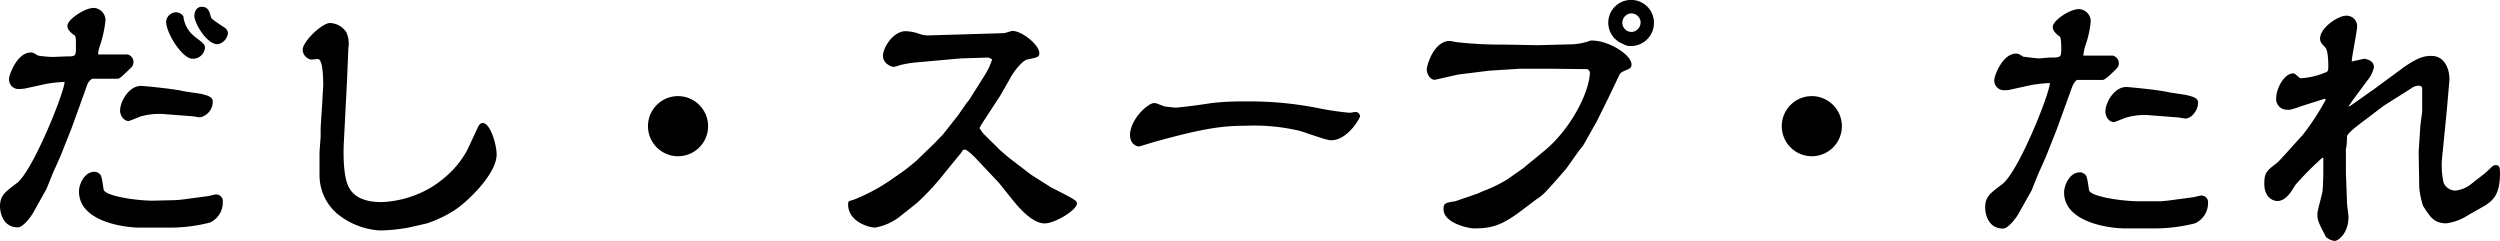
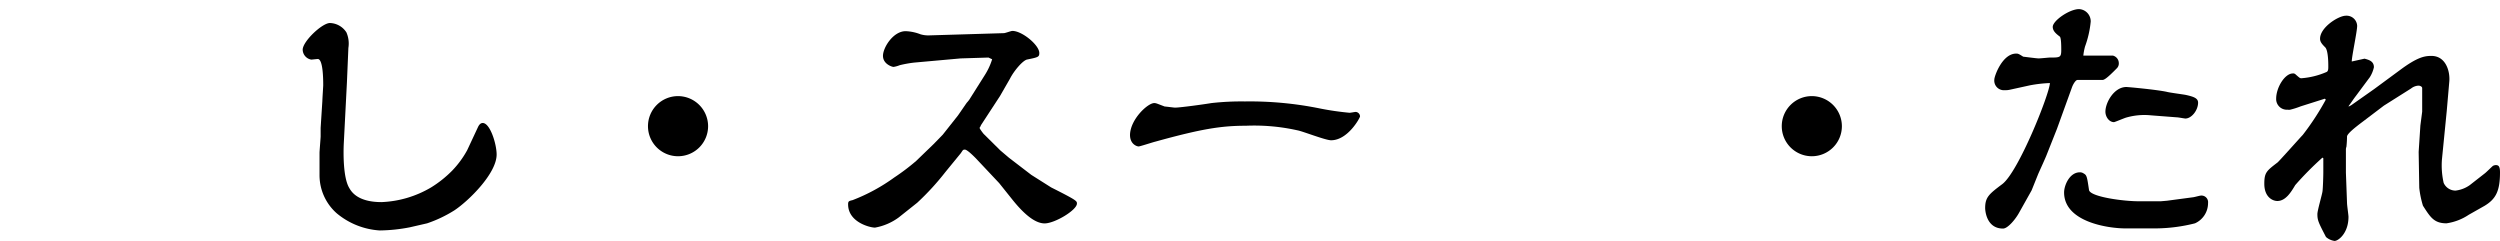
<svg xmlns="http://www.w3.org/2000/svg" viewBox="0 0 291.06 28.05">
  <g id="レイヤー_2" data-name="レイヤー 2">
    <g id="レイヤー_13" data-name="レイヤー 13">
-       <path d="M2.94,10.3a5.06,5.06,0,0,1-.66.06A1.11,1.11,0,0,1,1.06,9.11c0-.36.92-3,2.54-3,.19,0,.26,0,.82.36a12.18,12.18,0,0,0,1.75.16l1.52-.06c1,0,1.15,0,1.15-.89,0-1.26,0-1.42-.16-1.56-.4-.29-.83-.62-.83-1.12,0-.72,2-2.08,3.07-2.08a1.44,1.44,0,0,1,1.36,1.46,13.71,13.71,0,0,1-.63,2.9,3.44,3.44,0,0,0-.23,1.06l.1,0,2.21,0,1.12,0a.9.9,0,0,1,.69.85,1,1,0,0,1-.19.6c-1.29,1.25-1.42,1.38-1.72,1.38h-2.9a1.45,1.45,0,0,0-.63.86L8.35,14.88l-1.19,3c-.13.36-.86,1.94-1,2.27L5.41,22,3.93,24.65c-.4.73-1.29,1.82-1.85,1.82-2,0-2.08-2.25-2.08-2.38,0-1.28.46-1.65,2-2.8C3.83,19.84,7.46,10.86,7.52,9.54a14.49,14.49,0,0,0-2.31.26Zm17.52,13,.7-.06,3-.4c.13,0,.82-.2.95-.2a.78.78,0,0,1,.83.86,2.58,2.58,0,0,1-1.49,2.41A19.09,19.09,0,0,1,20,26.5h-3.7c-1.81,0-7.1-.69-7.1-4.19C9.17,21.52,9.8,20,11,20a.74.74,0,0,1,.43.13c.37.2.4.36.63,1.91.1.83,4.19,1.36,5.87,1.32Zm-1.15-10a7.8,7.8,0,0,0-2.94.26c-.2.07-1.29.53-1.39.53-.56,0-1-.62-1-1.22,0-1,1-2.87,2.44-2.87.2,0,3.46.3,4.69.56.36.1,1.94.3,2.27.36.83.2,1.39.37,1.39.9a1.86,1.86,0,0,1-1.49,1.84c-.13,0-.82-.13-.95-.13Zm3.4-9c1,.76,1.15.86,1.15,1.29a1.4,1.4,0,0,1-1.45,1.25c-1.19,0-3.07-3-3.07-4.32a1.19,1.19,0,0,1,1.22-1.09,1.16,1.16,0,0,1,.79.46A3.43,3.43,0,0,0,22.71,4.29ZM23.5.79c.72,0,.89.56,1.05,1.16.07.26.24.36,1.62,1.28a.86.86,0,0,1,.37.6,1.48,1.48,0,0,1-1.19,1.32C24.13,5.15,22.81,3,22.64,2,22.58,1.48,22.81.79,23.5.79Z" />
      <path d="M40.39,9.6l-.36,7c-.07,1.32-.07,4.13.63,5.28.26.46,1,1.65,3.76,1.65a12.27,12.27,0,0,0,5.77-1.71,13.07,13.07,0,0,0,2.45-1.95,11.09,11.09,0,0,0,1.75-2.38l1.28-2.74c.07-.13.23-.43.53-.43.86,0,1.62,2.45,1.62,3.67,0,2.21-3.27,5.41-4.92,6.5A14.91,14.91,0,0,1,49.73,26l-2,.46a19.22,19.22,0,0,1-3.53.37,8.65,8.65,0,0,1-5-2,5.92,5.92,0,0,1-2-4.42l0-2.64c0-.16.13-1.75.13-1.88,0-.3,0-.69,0-1l.2-3.13c0-.17.1-1.75.1-1.82,0-.56,0-3.07-.63-3.07-.13,0-.66.07-.76.07a1.2,1.2,0,0,1-1-1.19c.07-1,2.28-3.07,3.17-3.07a2.36,2.36,0,0,1,1.92,1.09,3.22,3.22,0,0,1,.23,1.81Z" />
      <path d="M82.44,14.69a3.5,3.5,0,1,1-3.5-3.5A3.51,3.51,0,0,1,82.44,14.69Z" />
      <path d="M108.7,16.77l1.06-1.09,1.78-2.25,1-1.45a4.39,4.39,0,0,0,.3-.36l1.81-2.87a7.66,7.66,0,0,0,.86-1.85l-.43-.2-3.23.1-5.45.49a13.71,13.71,0,0,0-1.65.3,3.14,3.14,0,0,1-.72.2c-.17,0-1.23-.33-1.23-1.29s1.19-2.87,2.64-2.87a5.24,5.24,0,0,1,1.72.36,3.17,3.17,0,0,0,1,.13l8.71-.26c.17,0,.83-.26,1-.26C119,3.6,121,5.25,121,6.17c0,.46-.13.5-1.42.76-.49.1-1.52,1.29-2,2.24l-1.15,2-2.24,3.43c0,.1-.14.23-.14.3s.33.53.47.69l1.94,1.92,1,.85,2.61,2,2.31,1.46c3,1.51,3,1.58,3,1.88,0,.76-2.58,2.31-3.76,2.31s-2.51-1.22-3.73-2.74l-1.56-1.95-2.73-2.9c-.3-.3-1-1-1.26-1s-.23.07-.49.43L110.09,20a30.19,30.19,0,0,1-3.3,3.6l-2.15,1.71a6.61,6.61,0,0,1-2.77,1.19c-.59,0-3.13-.63-3.13-2.71,0-.36.09-.39.52-.49a21.31,21.31,0,0,0,4.86-2.64,25.45,25.45,0,0,0,2.54-1.92Z" />
      <path d="M134.38,12c.23,0,.33.07,1.22.4.1,0,1.09.13,1.19.13.62,0,3.43-.39,4.25-.53a31.73,31.73,0,0,1,3.9-.19,41,41,0,0,1,8.74.82,33.18,33.18,0,0,0,3.44.5c.13,0,.62-.1.72-.1a.54.54,0,0,1,.5.52c0,.17-1.42,2.78-3.37,2.78-.66,0-3.33-1.06-3.93-1.16a23.08,23.08,0,0,0-6-.53c-2.87,0-5.19.37-10.53,1.85-.3.07-1.78.56-1.95.56s-1-.23-1-1.35C131.6,13.89,133.62,12,134.38,12Z" />
-       <path d="M180.31,8,177,8l-3.63.23-3.47.43c-.46.07-2.77.63-2.87.63-.53,0-.92-.7-.92-1.19s.82-3.33,2.67-3.33c.17,0,.86.16,1,.16a46,46,0,0,0,5.25.26l4,.07,3.92-.1A7.06,7.06,0,0,0,185,4.79a.66.66,0,0,1,.36-.07c1.92,0,4.59,1.65,4.59,2.8a.56.56,0,0,1-.3.5c-1,.43-1,.43-1.22.92l-1.25,2.61-1.29,2.61-1.55,2.74-.59.76-1.42,2c-.23.26-2,2.31-2.48,2.77a5.12,5.12,0,0,1-1,.79l-1.61,1.22c-2.41,1.82-3.53,2.15-5.68,2.15-.46,0-3.5-.56-3.5-2.25,0-.69.2-.72,1.39-.92l2.51-.86c.26-.1.62-.29.85-.36a16.46,16.46,0,0,0,2.64-1.29l1.92-1.35.23-.2,2.05-1.68C183,15,185.1,10.5,185.1,8.42c0-.14-.2-.3-.27-.37Zm6.93-5.35a2.66,2.66,0,0,1,5.32,0,2.69,2.69,0,0,1-2.68,2.71,1.66,1.66,0,0,1-.95-.26A2.64,2.64,0,0,1,187.24,2.64Zm3.77,0a1.09,1.09,0,0,0-1.13-1.09,1.1,1.1,0,0,0-1,1.16,1.08,1.08,0,0,0,1.09,1A1.11,1.11,0,0,0,191,2.67Z" />
      <path d="M214.44,14.69a3.5,3.5,0,1,1-3.5-3.5A3.51,3.51,0,0,1,214.44,14.69Z" />
      <path d="M234.07,10.43a2.35,2.35,0,0,1-.66.07,1.12,1.12,0,0,1-1.22-1.26c0-.36.92-3,2.54-3,.2,0,.26,0,.82.36.07,0,1.55.2,1.79.2s1.18-.1,1.32-.1c1.18,0,1.32,0,1.32-.89,0-.36,0-1.42-.17-1.55-.39-.3-.82-.63-.82-1.13,0-.72,1.94-2.07,3.07-2.07a1.43,1.43,0,0,1,1.35,1.45,11.59,11.59,0,0,1-.66,2.9,6.59,6.59,0,0,0-.2,1.06l.1,0,2.21,0,1.12,0a.91.91,0,0,1,.7.86.79.79,0,0,1-.2.59c-1.22,1.25-1.52,1.39-1.72,1.39h-2.9c-.17,0-.46.39-.63.85L239.48,15l-1.19,3c-.13.36-.86,1.94-1,2.27l-.76,1.89-1.48,2.64c-.4.72-1.29,1.81-1.85,1.81-2,0-2.08-2.24-2.08-2.38,0-1.28.46-1.64,2-2.8C235,20,238.59,11,238.66,9.67a15.43,15.43,0,0,0-2.31.26Zm17.52,13,.7-.06,3-.4c.13,0,.82-.2.95-.2a.77.77,0,0,1,.83.86A2.58,2.58,0,0,1,255.55,26a19.09,19.09,0,0,1-4.45.59h-3.7c-1.81,0-7.09-.69-7.09-4.19,0-.79.62-2.34,1.84-2.34a.74.74,0,0,1,.43.13c.37.2.4.36.63,1.92.1.82,4.19,1.35,5.88,1.32Zm-1.15-10a7.64,7.64,0,0,0-2.94.27c-.2.06-1.29.52-1.38.52-.57,0-1-.62-1-1.22,0-1.05,1-2.87,2.44-2.87.2,0,3.47.3,4.69.56.36.1,1.94.3,2.27.37.83.19,1.39.36,1.39.89,0,.89-.76,1.85-1.48,1.85-.1,0-.83-.14-1-.14Z" />
      <path d="M270.67,11.49l-2.81.89a9.58,9.58,0,0,1-1.22.39.78.78,0,0,1-.3,0A1.24,1.24,0,0,1,265,11.49c0-1.29,1-2.94,1.95-2.94a.39.39,0,0,1,.33.13c.46.4.49.43.66.43a9,9,0,0,0,2.93-.73c.2-.1.2-.36.2-.66s0-1.85-.36-2.21-.6-.63-.6-1c0-1.33,2.15-2.68,3-2.68A1.23,1.23,0,0,1,274.43,3c0,.66-.63,3.57-.63,4.16l1.49-.33c.46.13,1.09.27,1.09,1a3.65,3.65,0,0,1-.47,1.15l-1.65,2.22c-.23.29-.62.89-.85,1.18h.09l.24-.13,2.67-1.88,3-2.21c2.08-1.55,2.91-1.65,3.67-1.65,1.65,0,2.17,1.75,2.08,2.94l-.3,3.46-.56,5.65a9.23,9.23,0,0,0,.2,2.73,1.51,1.51,0,0,0,1.38.9,3.57,3.57,0,0,0,1.65-.63l1.78-1.39c.17-.13.8-.76.93-.86a.78.78,0,0,1,.33-.09c.33,0,.49.16.49.85,0,2.18-.49,3.11-1.81,3.9L287.43,25a6.26,6.26,0,0,1-2.6,1c-1.46,0-1.89-.73-2.74-2.05a11.19,11.19,0,0,1-.43-2.08l-.07-4.19.2-3.07L282,13l0-2.74c0-.19-.27-.29-.43-.29a1.5,1.5,0,0,0-.86.33l-3.17,2-2.44,1.85c-.92.69-1.78,1.38-1.85,1.72a12.12,12.12,0,0,1-.07,1.22.89.89,0,0,0-.06.36V20.1l.13,3.53c0,.27.17,1.39.17,1.62,0,1.91-1.19,2.8-1.62,2.8a1.9,1.9,0,0,1-1-.46c-.89-1.71-1-1.95-1-2.67,0-.4.53-2.21.59-2.61s.1-1.85.1-2.24,0-1.42,0-1.65l-.1-.07a37,37,0,0,0-3.17,3.2c-.49.83-1.12,1.85-2.08,1.85-.56,0-1.52-.46-1.52-2,0-1.32.27-1.51,1.52-2.47.07,0,2.91-3.2,2.94-3.2a30.16,30.16,0,0,0,2.7-4.13Z" />
    </g>
  </g>
</svg>